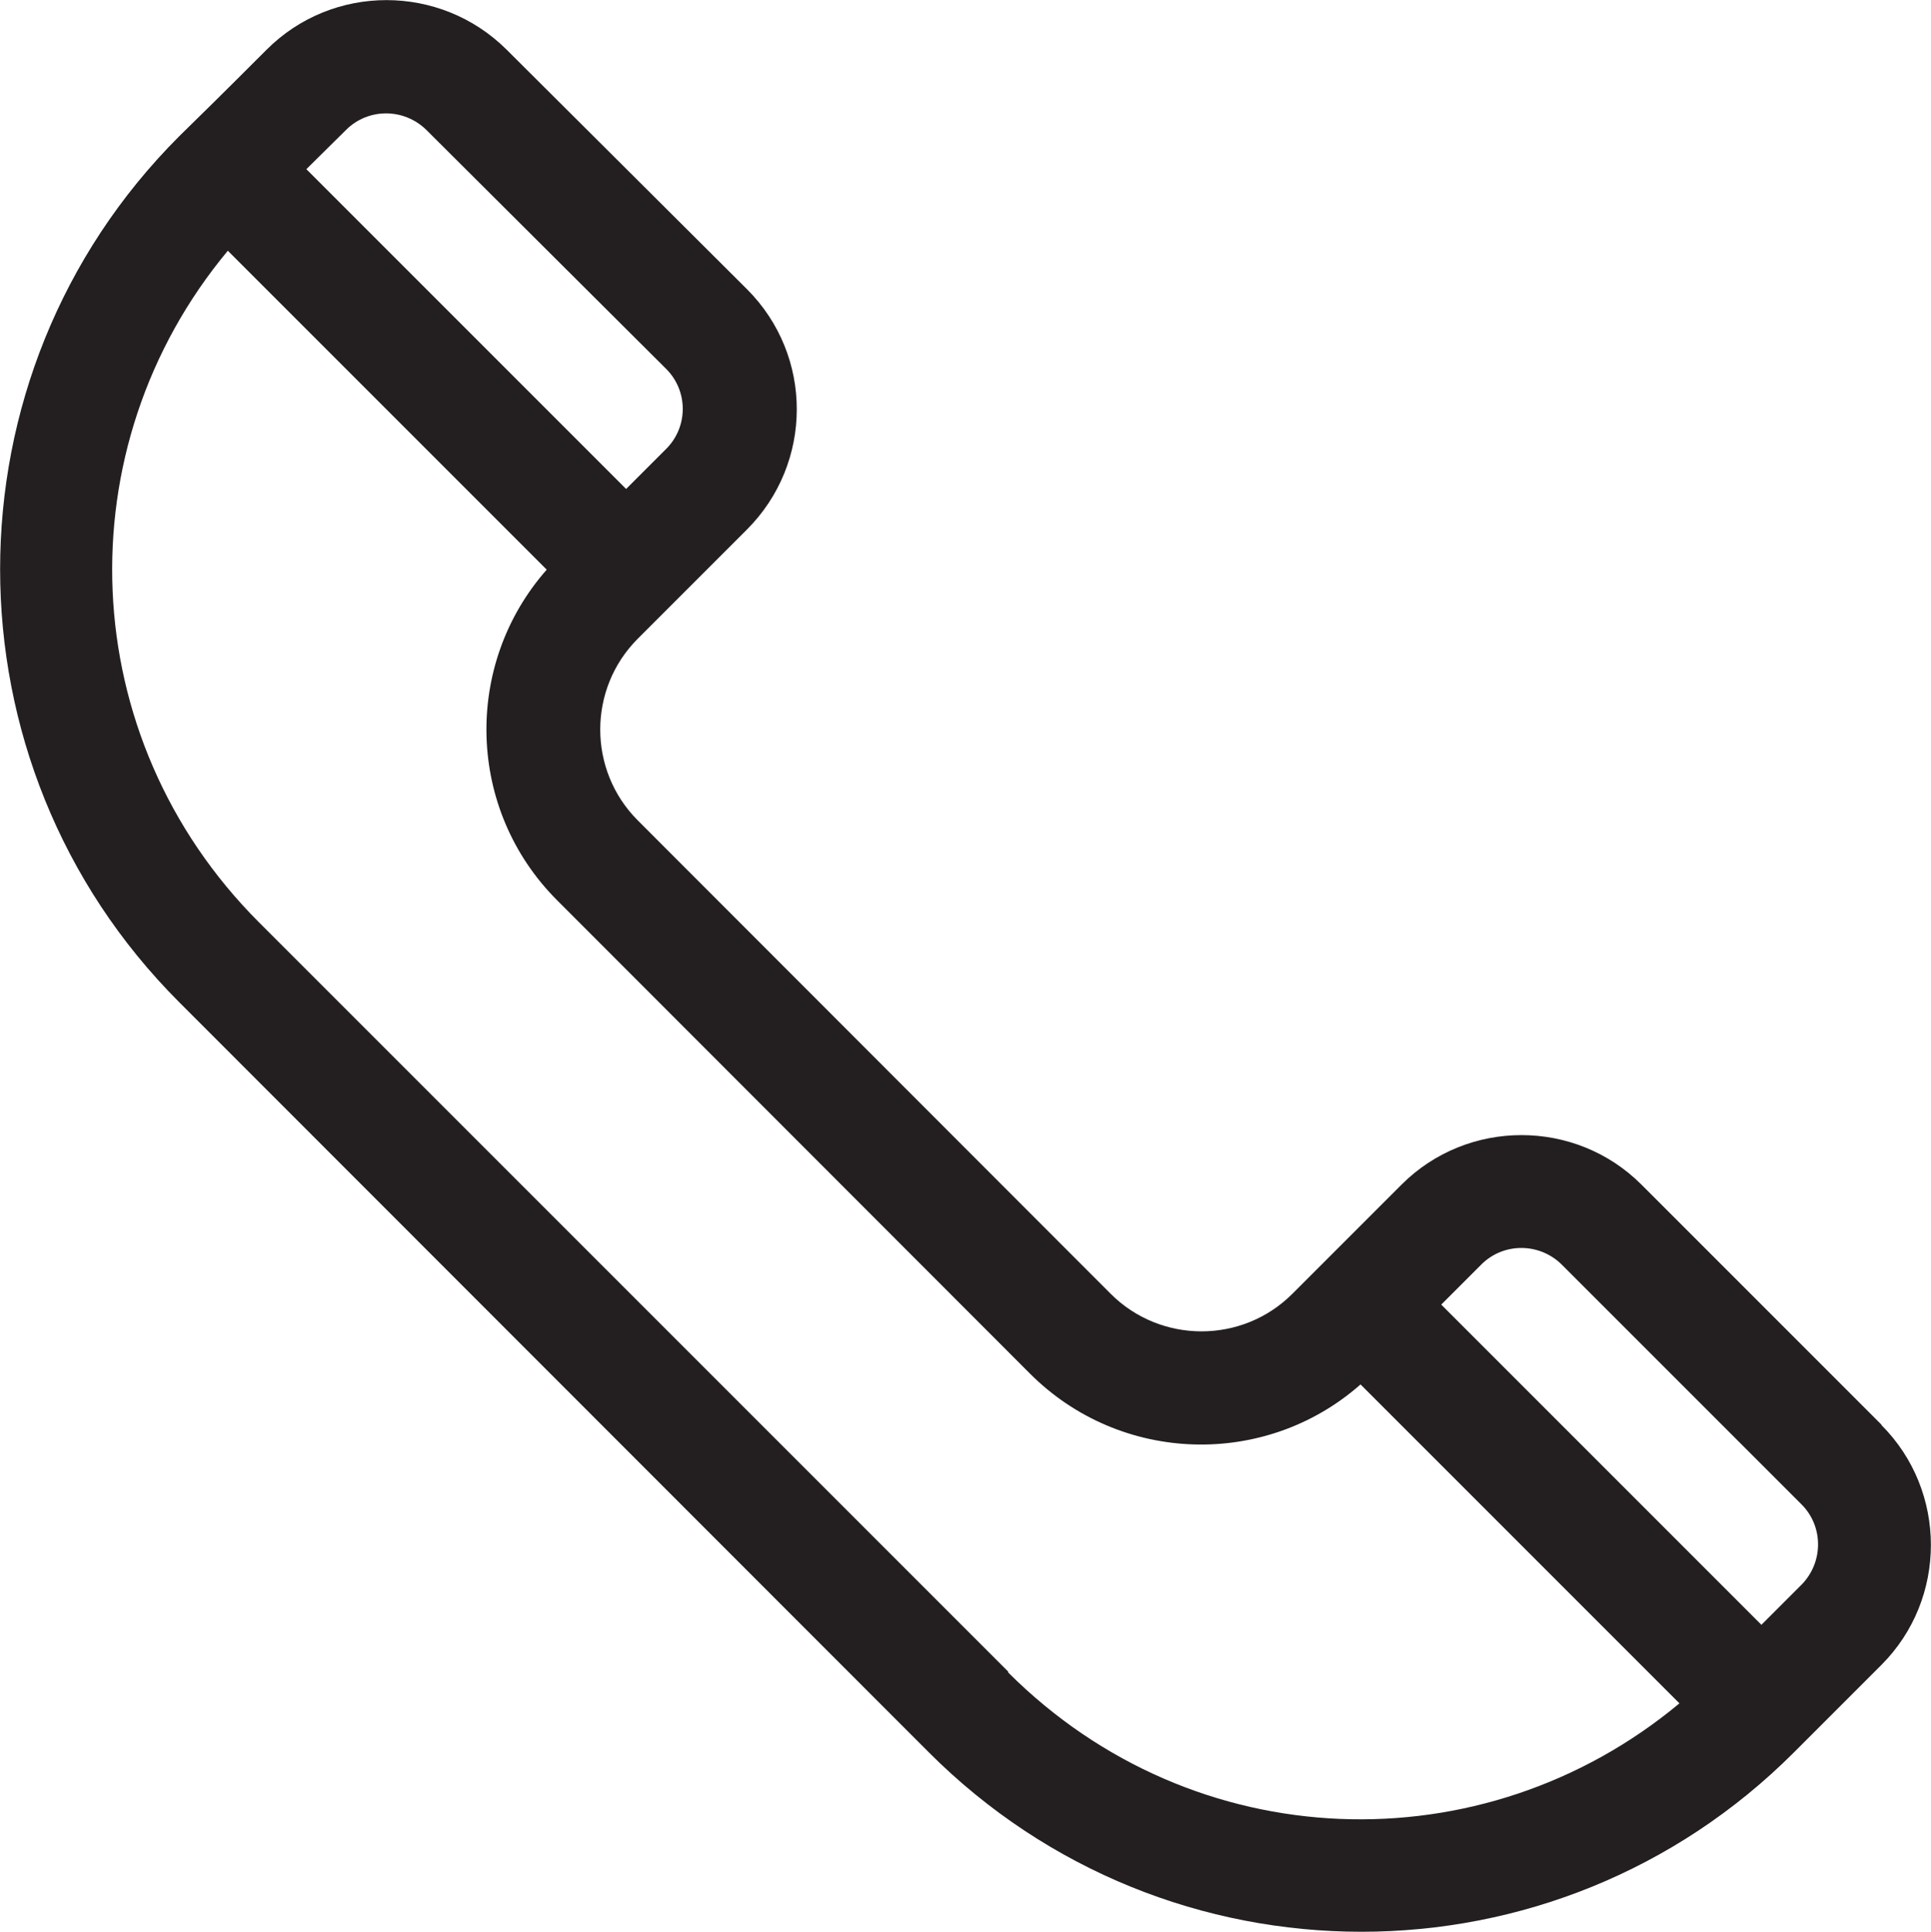
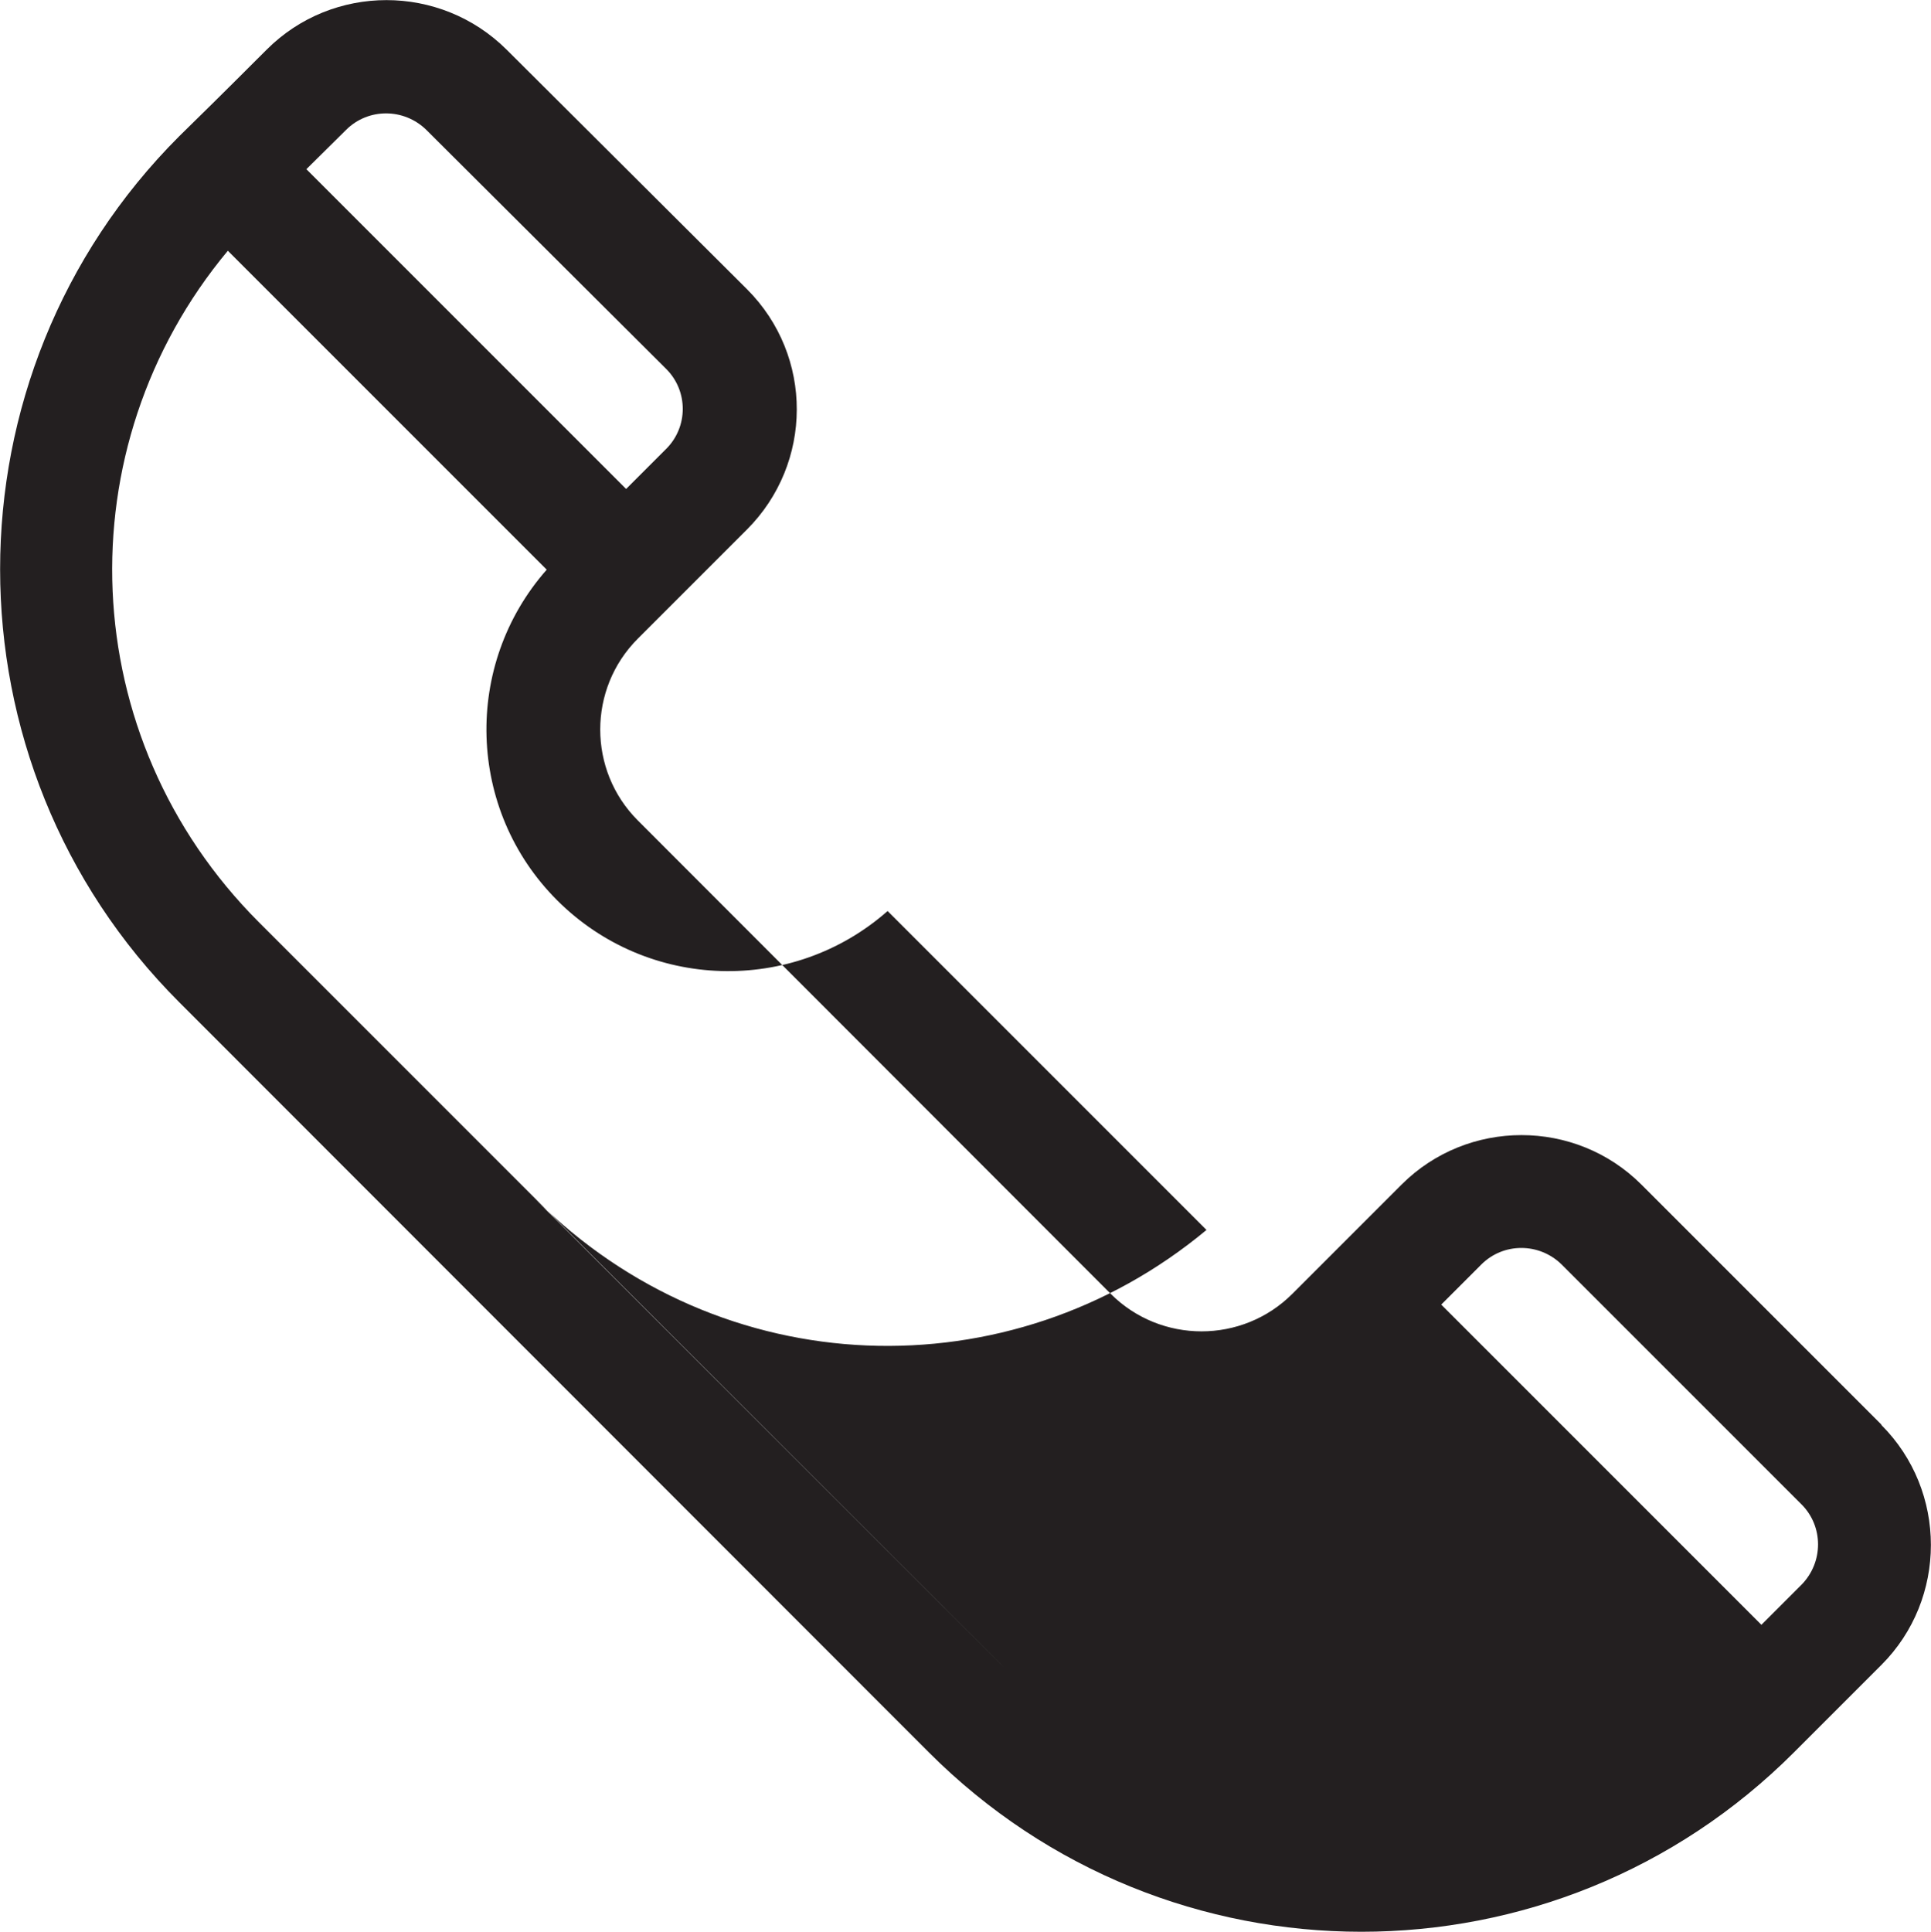
<svg xmlns="http://www.w3.org/2000/svg" id="_Слой_2" data-name="Слой 2" viewBox="0 0 44.75 44.76">
  <defs>
    <style> .cls-1 { fill: #231f20; fill-rule: evenodd; } </style>
  </defs>
  <g id="Layer_1" data-name="Layer 1">
-     <path class="cls-1" d="M43.6,33.01l-5.56-5.56c-1.53-1.53-4.03-1.53-5.56,0l-2.53,2.53c-1.16,1.16-3.05,1.16-4.21,0l-10.96-10.97c-1.16-1.16-1.16-3.05,0-4.21.41-.41,1.58-1.58,2.53-2.53,1.53-1.53,1.55-4.02,0-5.57L11.74,1.15c-1.54-1.53-4.03-1.53-5.56,0-1.14,1.14-1.51,1.5-2.03,2.01-5.53,5.53-5.53,14.53,0,20.06l17.37,17.38c5.54,5.55,14.52,5.55,20.06,0l2.02-2.02c1.53-1.53,1.53-4.03,0-5.56M36.19,29.3l5.56,5.56c.51.51.51,1.34,0,1.86l-.93.93-7.42-7.42.93-.93c.51-.51,1.34-.51,1.86,0ZM9.88,3.01l5.56,5.54c.51.51.51,1.34,0,1.85l-.93.93L7.1,3.92l.92-.91c.51-.51,1.34-.51,1.86,0ZM23.37,38.74L6,21.37c-4.28-4.28-4.52-11-.72-15.56l7.39,7.39c-1.94,2.2-1.86,5.56.24,7.66l10.96,10.97h0c2.1,2.1,5.46,2.19,7.66.25l7.39,7.39c-4.55,3.79-11.25,3.59-15.56-.72Z" />
+     <path class="cls-1" d="M43.6,33.01l-5.56-5.56c-1.53-1.53-4.03-1.53-5.56,0l-2.53,2.53c-1.16,1.16-3.05,1.16-4.21,0l-10.96-10.97c-1.16-1.16-1.16-3.05,0-4.21.41-.41,1.58-1.58,2.53-2.53,1.53-1.53,1.55-4.02,0-5.57L11.74,1.15c-1.54-1.53-4.03-1.53-5.56,0-1.14,1.14-1.51,1.5-2.03,2.01-5.53,5.53-5.53,14.53,0,20.06l17.37,17.38c5.54,5.55,14.52,5.55,20.06,0l2.02-2.02c1.53-1.53,1.53-4.03,0-5.56M36.19,29.3l5.56,5.56c.51.51.51,1.34,0,1.86l-.93.93-7.42-7.42.93-.93c.51-.51,1.34-.51,1.86,0ZM9.88,3.01l5.56,5.54c.51.51.51,1.34,0,1.85l-.93.93L7.1,3.92l.92-.91c.51-.51,1.34-.51,1.86,0ZM23.37,38.74L6,21.37c-4.28-4.28-4.52-11-.72-15.56l7.39,7.39c-1.94,2.2-1.86,5.56.24,7.66h0c2.1,2.1,5.46,2.19,7.66.25l7.39,7.39c-4.55,3.79-11.25,3.59-15.56-.72Z" />
  </g>
</svg>